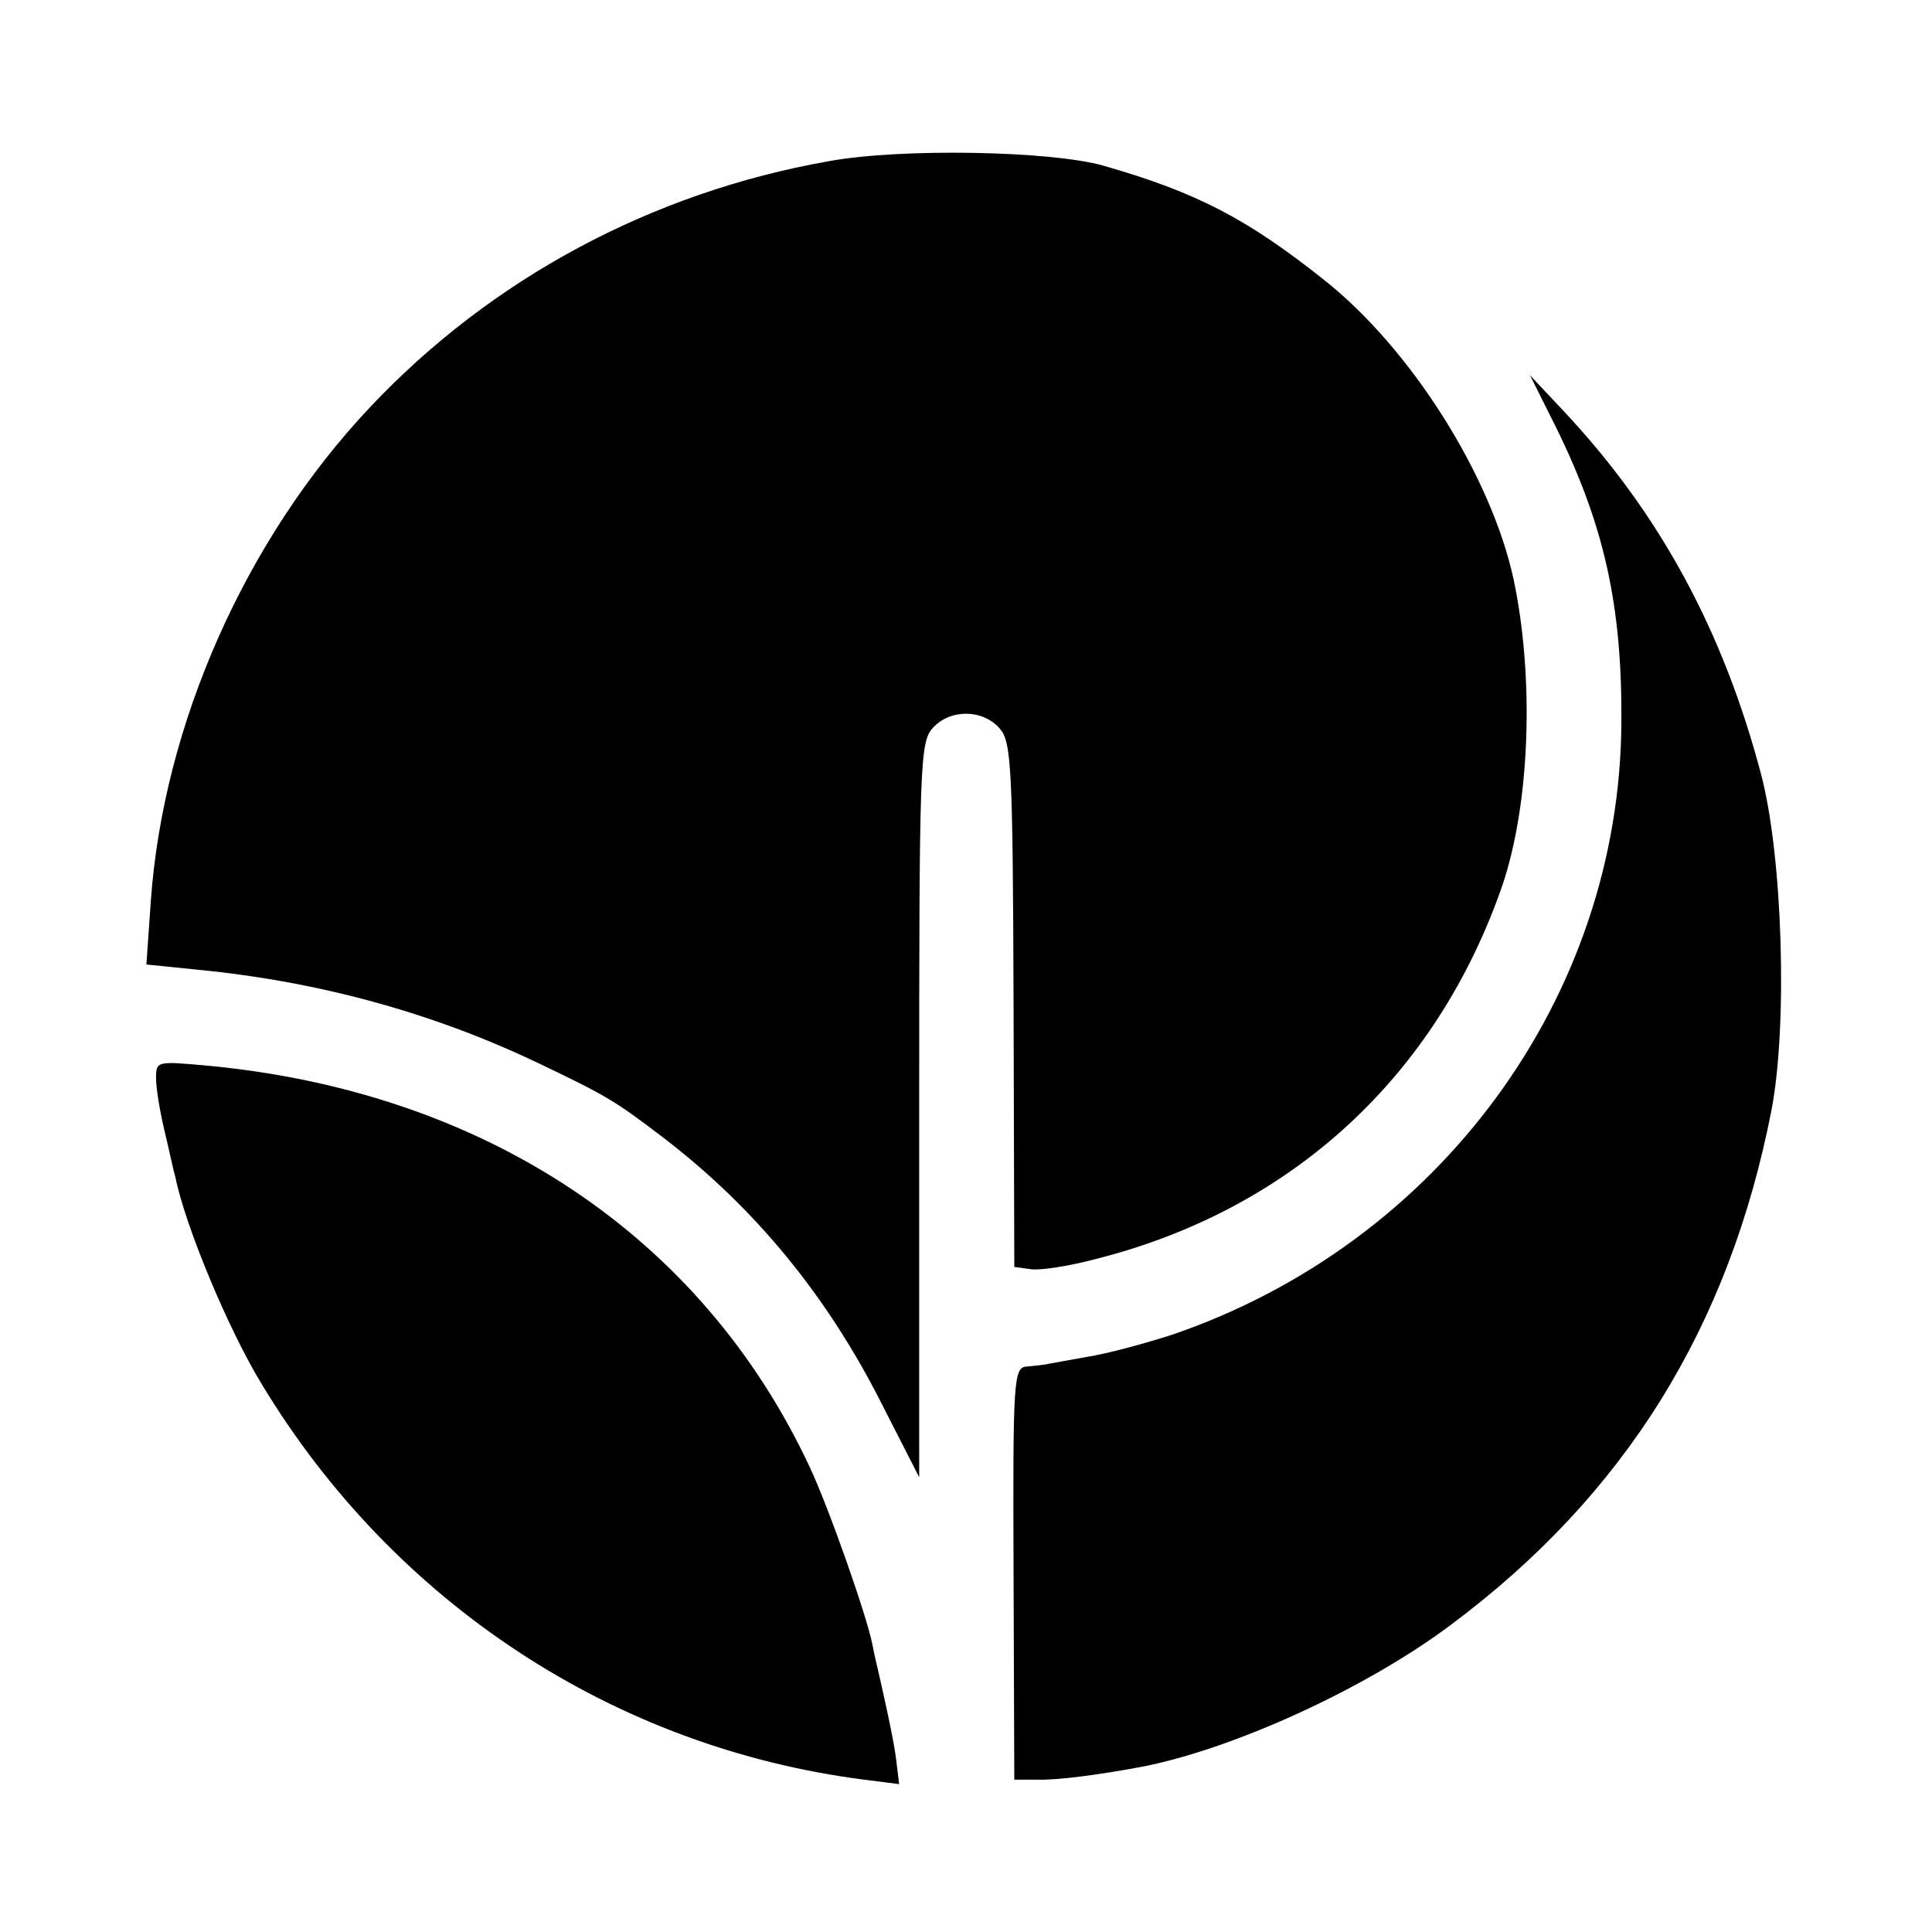
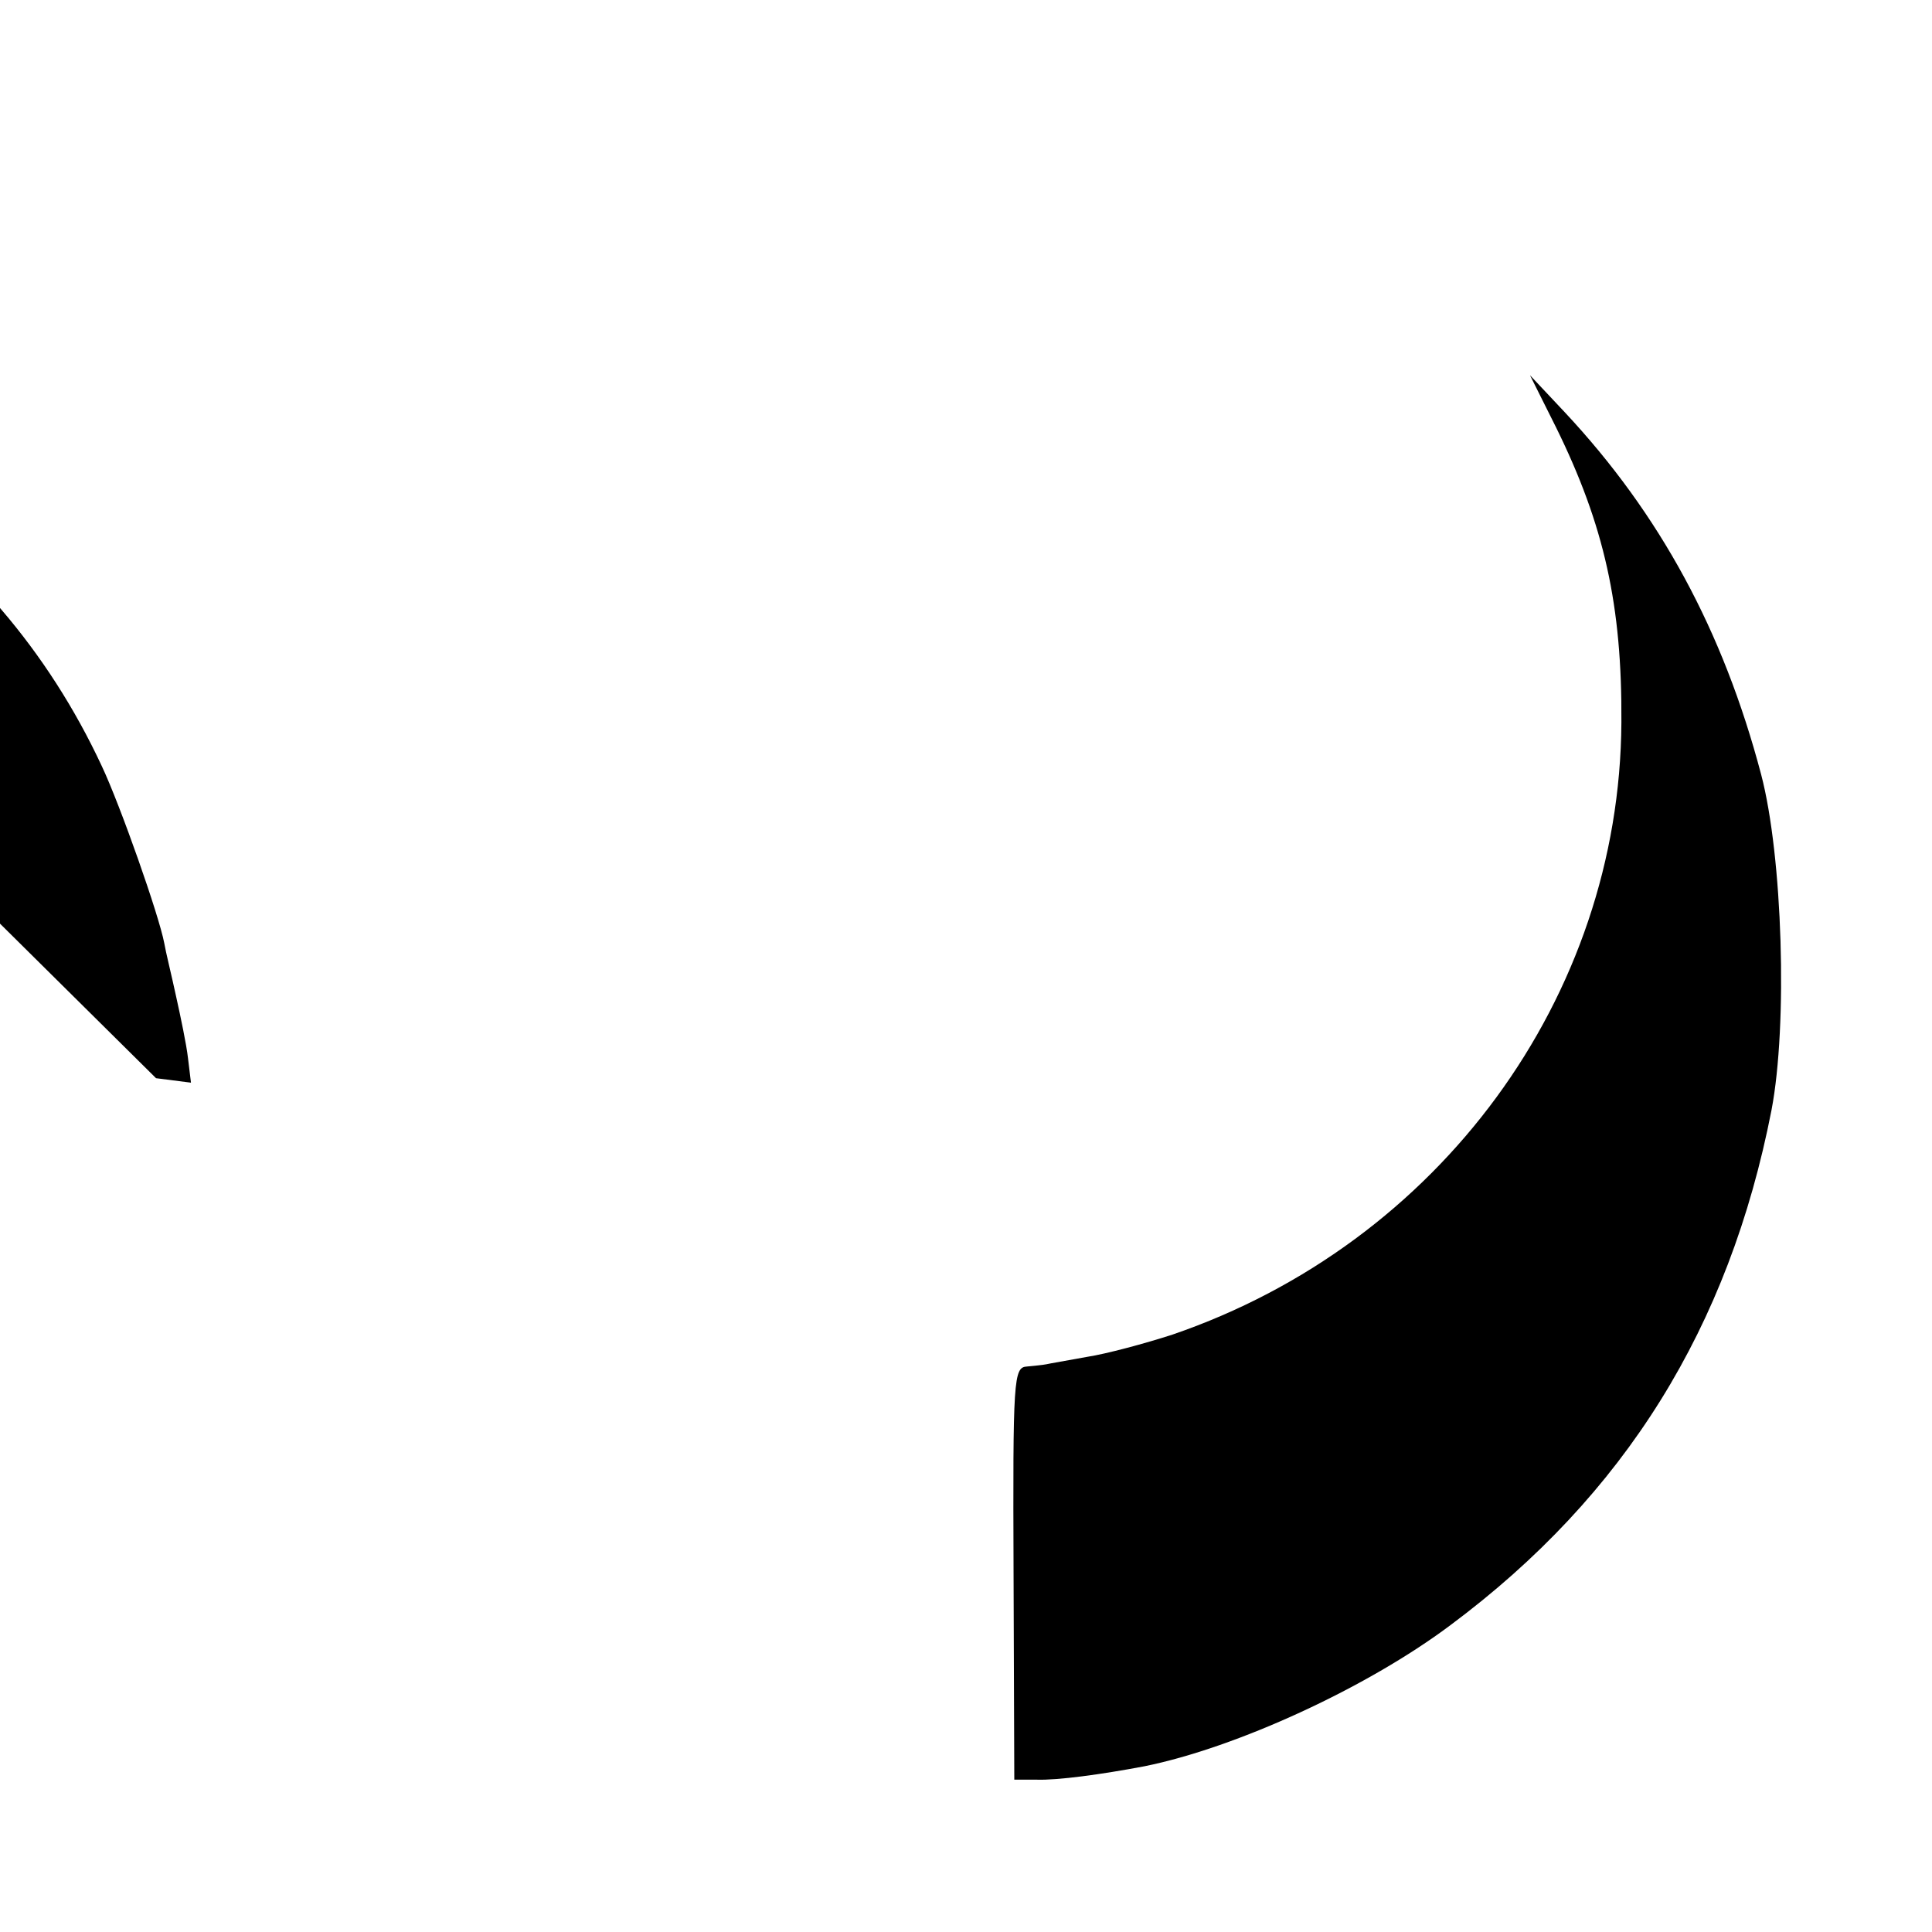
<svg xmlns="http://www.w3.org/2000/svg" version="1.0" width="260pt" height="260pt" viewBox="0 0 260 260" preserveAspectRatio="xMidYMid meet">
  <g transform="translate(0,260) scale(0.1,-0.1)" fill="#000000" stroke="none">
-     <path d="M1115 2383 c-238 -42 -454 -158 -617 -331 -168 -178 -278 -427 -295 -664 l-6 -86 69 -7 c165 -16 319 -59 459 -126 90 -43 102 -50 165 -98 125 -95 224 -215 299 -365 l48 -94 0 494 c0 464 1 495 18 514 23 26 67 26 90 0 16 -18 18 -48 19 -372 l1 -353 22 -3 c12 -2 51 4 85 13 265 66 461 246 550 504 37 110 43 278 15 411 -30 139 -138 311 -256 404 -102 81 -170 117 -296 153 -70 20 -272 24 -370 6z" />
    <path d="M2094 2025 c65 -132 89 -240 88 -397 -2 -370 -245 -701 -604 -824 -37 -12 -89 -26 -115 -30 -27 -5 -51 -9 -55 -10 -5 -1 -16 -2 -26 -3 -18 -1 -19 -16 -18 -278 l1 -278 30 0 c28 -1 87 7 145 18 124 25 300 106 412 190 235 175 375 401 432 693 22 115 15 342 -14 452 -51 193 -136 350 -264 487 l-47 50 35 -70z" />
-     <path d="M210 1149 c0 -13 5 -44 11 -69 6 -25 12 -54 15 -64 13 -65 71 -205 117 -280 178 -294 474 -488 810 -531 l47 -6 -4 33 c-2 18 -10 56 -16 83 -6 28 -14 60 -16 72 -7 37 -59 185 -84 238 -145 311 -437 506 -812 541 -67 6 -68 6 -68 -17z" />
+     <path d="M210 1149 l47 -6 -4 33 c-2 18 -10 56 -16 83 -6 28 -14 60 -16 72 -7 37 -59 185 -84 238 -145 311 -437 506 -812 541 -67 6 -68 6 -68 -17z" />
  </g>
</svg>